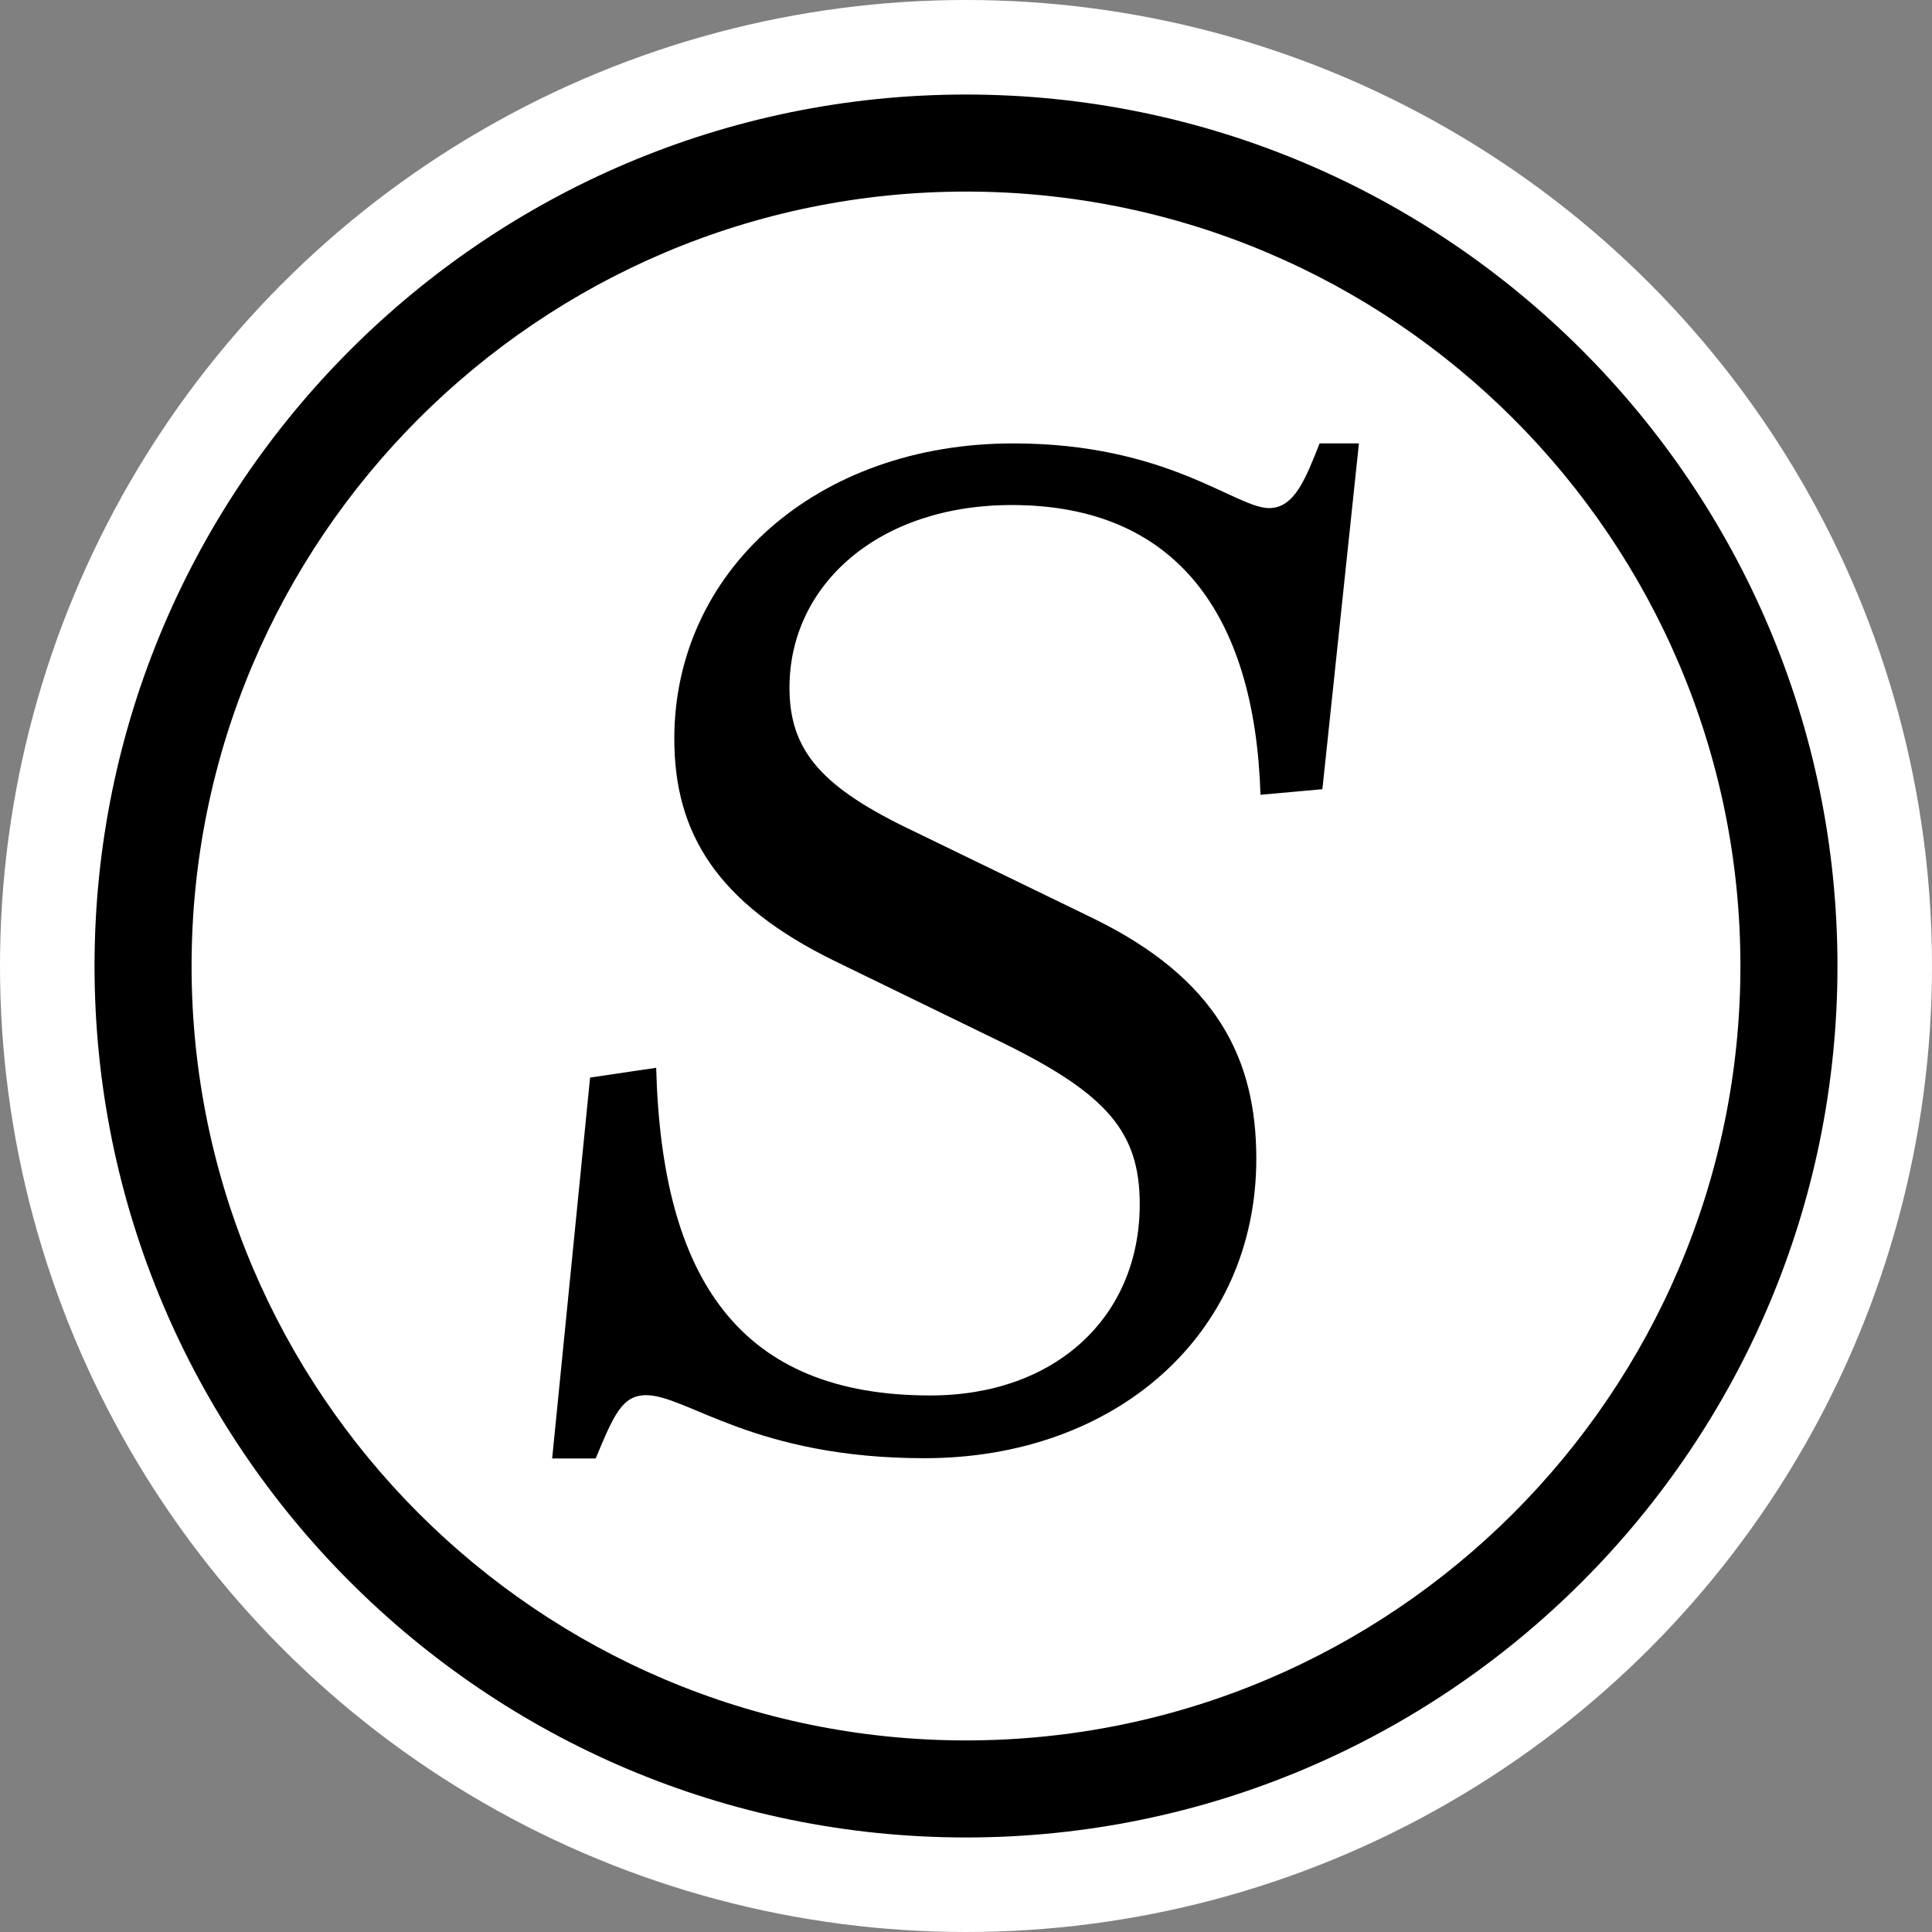
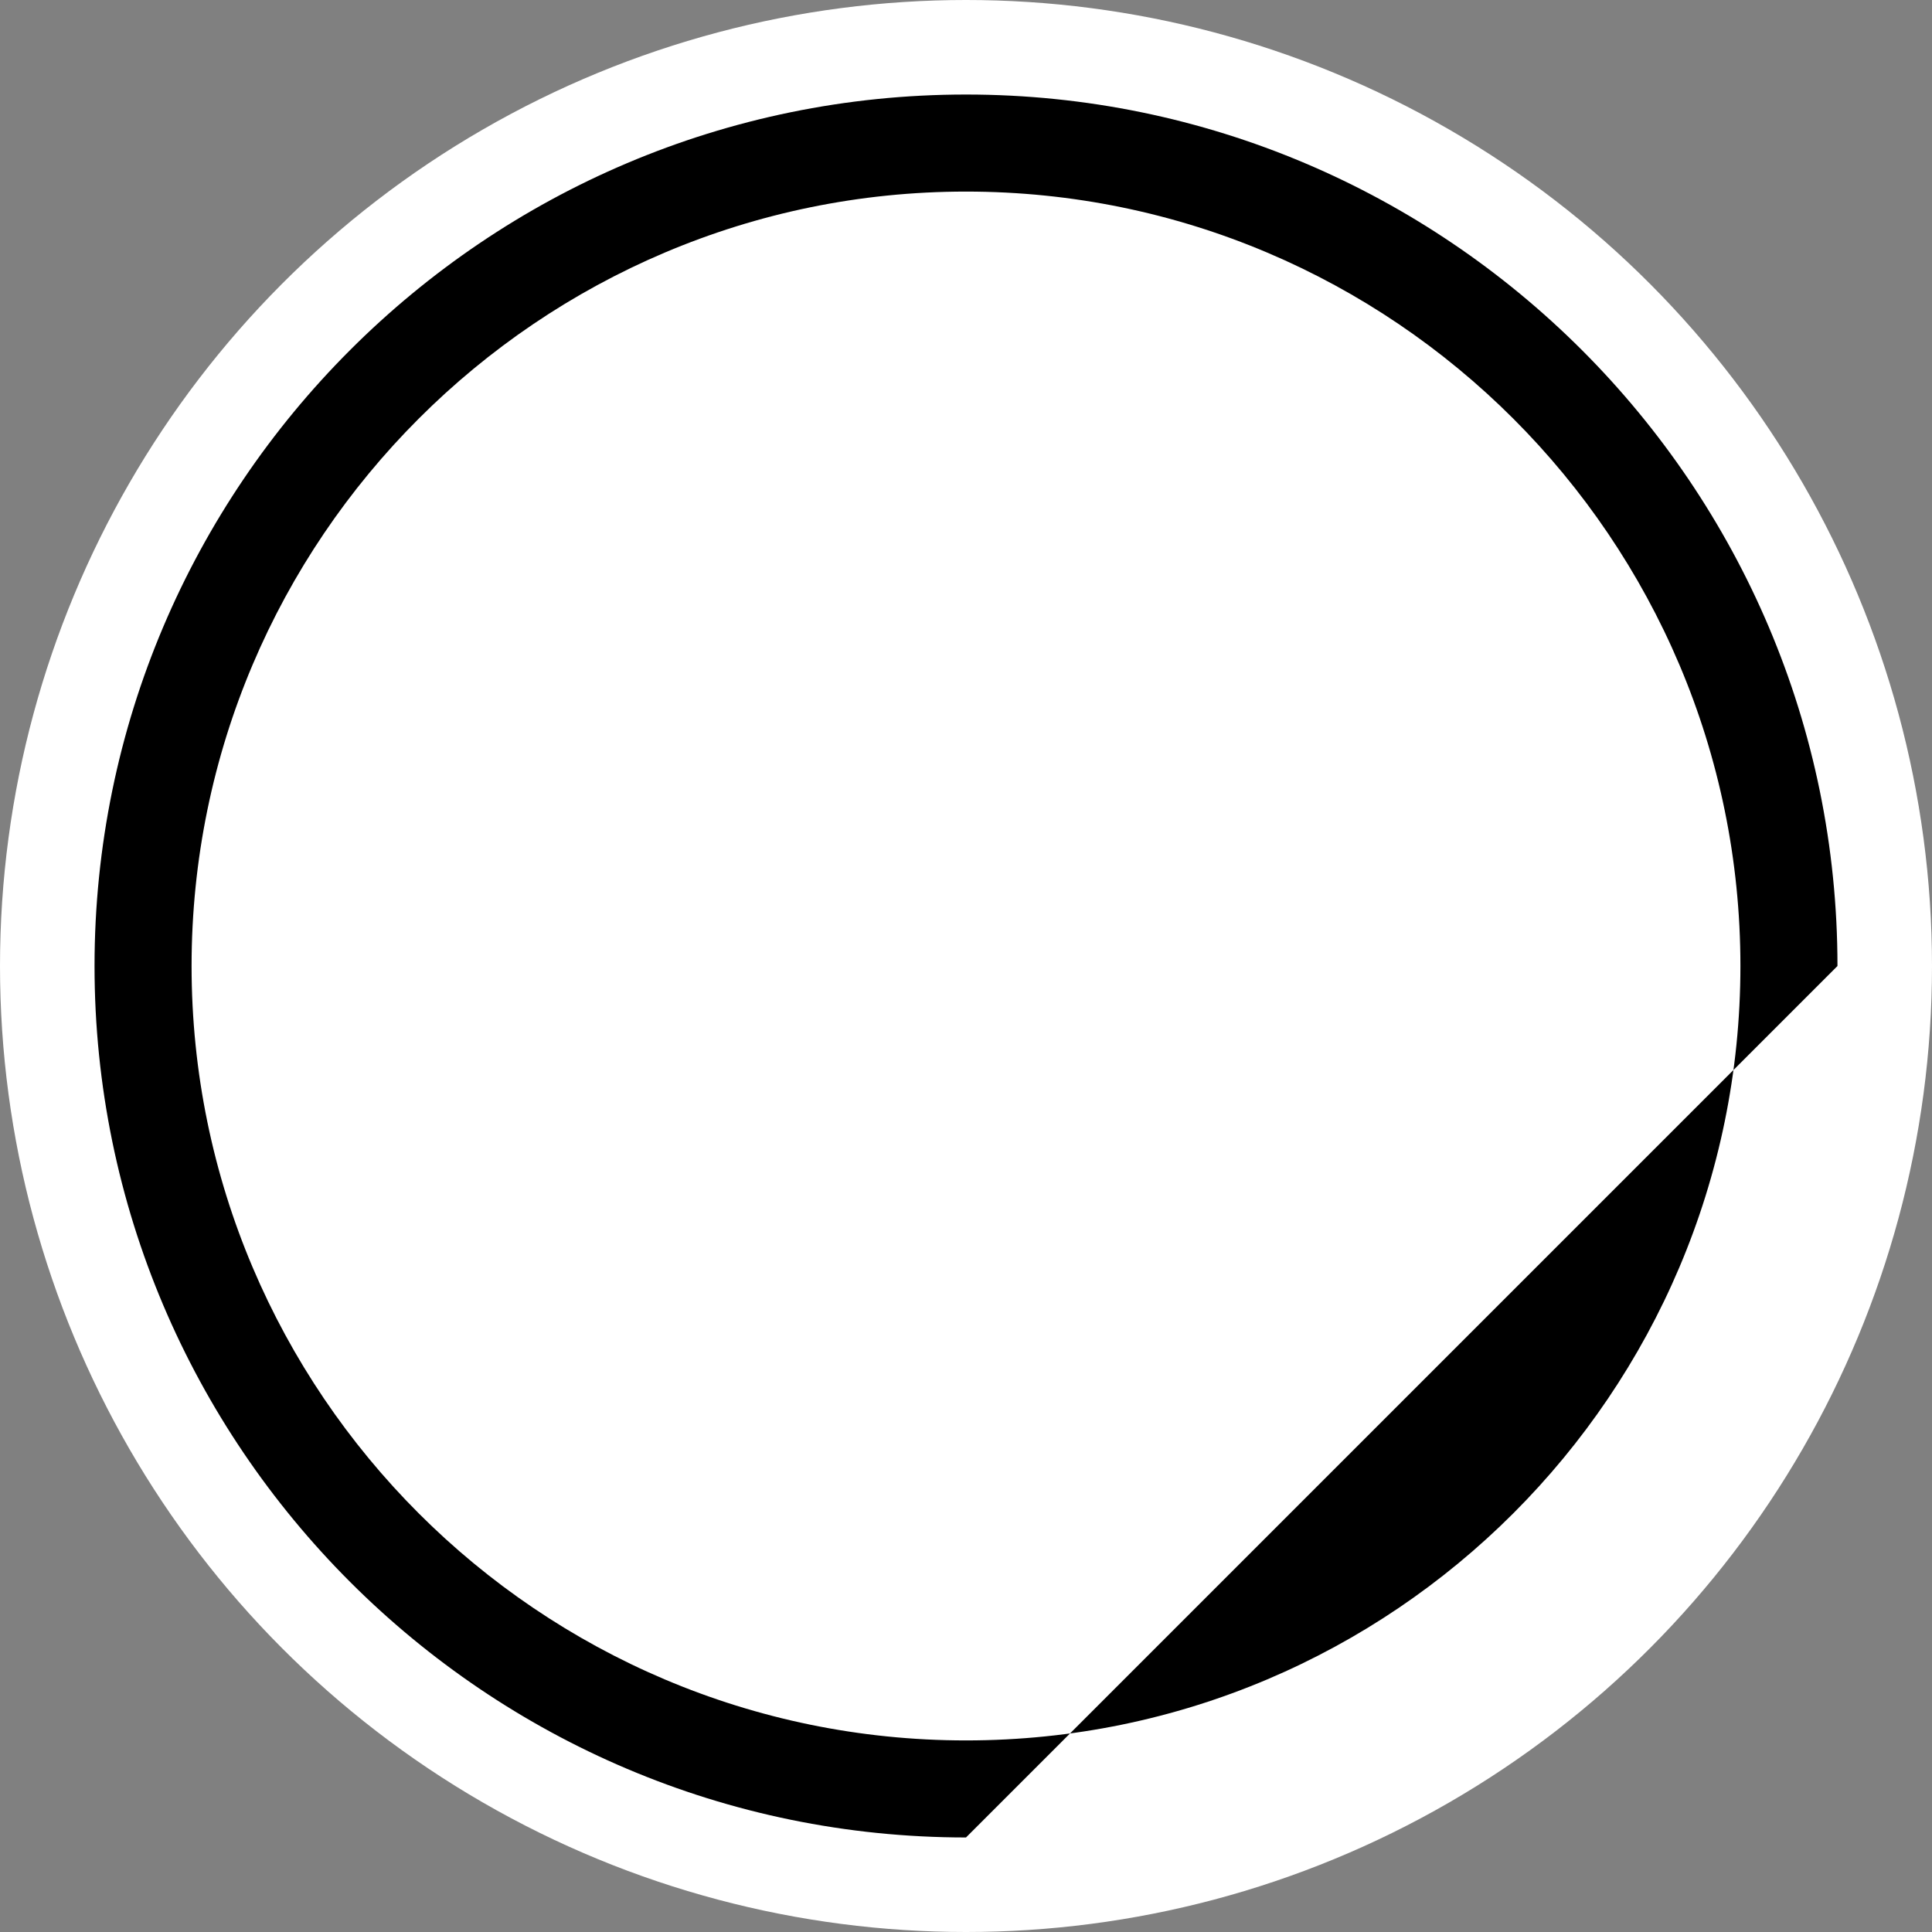
<svg xmlns="http://www.w3.org/2000/svg" version="1.1" x="0px" y="0px" viewBox="0 0 69.28 69.28" style="enable-background:new 0 0 69.28 69.28;" xml:space="preserve">
  <rect x="0" y="0" width="69.28" height="69.28" fill="#808080" stroke="none" />
  <style type="text/css">
	.st0{fill:none;stroke:#000000;stroke-width:2;stroke-miterlimit:10;}
	.st1{fill:#004B00;stroke:#000000;stroke-width:0.884;stroke-miterlimit:10;}
	.st2{fill:#004B00;}
	.st3{fill:#333333;}
	.st4{clip-path:url(#SVGID_00000115515456416318809190000000315744789593544356_);}
	.st5{clip-path:url(#SVGID_00000172404127257452015770000018036255753964000432_);}
	.st6{fill:#FFFFFF;}
	.st7{clip-path:url(#SVGID_00000042701010669278911400000009501395282770076549_);}
	.st8{clip-path:url(#SVGID_00000075151012309258101110000005917552749789587080_);}
	.st9{fill:none;stroke:#DEDDDE;stroke-miterlimit:10;}
	.st10{fill:none;stroke:#DEDDDE;stroke-miterlimit:10;stroke-dasharray:5.02,5.02;}
	.st11{clip-path:url(#SVGID_00000075868983228041905720000005275726061625030530_);}
	.st12{clip-path:url(#SVGID_00000108269666022077056720000003355747001161249692_);}
	.st13{clip-path:url(#SVGID_00000082359791096912579800000013407466113553617582_);}
	.st14{clip-path:url(#SVGID_00000167396218576836056100000017175448832062906530_);}
	.st15{clip-path:url(#SVGID_00000183959543974653855220000015805352398813917853_);}
	.st16{clip-path:url(#SVGID_00000053543203239093389400000001625423892131313030_);}
	.st17{clip-path:url(#SVGID_00000157271271624805031610000002216868662424118158_);}
	.st18{fill:none;stroke:#FFFFFF;stroke-width:4;stroke-miterlimit:10;}
	.st19{display:none;}
	.st20{display:inline;fill:none;stroke:#333333;stroke-miterlimit:10;}
</style>
  <g id="Livello_1">
    <g>
      <g>
        <circle class="st6" cx="34.64" cy="34.64" r="34.64" />
        <g>
          <g>
-             <path d="M34.64,65.89c-17.23,0-31.25-14.02-31.25-31.25S17.41,3.39,34.64,3.39s31.25,14.02,31.25,31.25       S51.87,65.89,34.64,65.89z M34.64,6.87c-15.31,0-27.77,12.46-27.77,27.77s12.46,27.77,27.77,27.77s27.77-12.46,27.77-27.77       S49.95,6.87,34.64,6.87z" />
+             <path d="M34.64,65.89c-17.23,0-31.25-14.02-31.25-31.25S17.41,3.39,34.64,3.39s31.25,14.02,31.25,31.25       z M34.64,6.87c-15.31,0-27.77,12.46-27.77,27.77s12.46,27.77,27.77,27.77s27.77-12.46,27.77-27.77       S49.95,6.87,34.64,6.87z" />
          </g>
          <g>
-             <path d="M23.17,50.03c-0.86,0-1.16,0.71-1.81,2.27h-1.56l1.36-13.66l2.37-0.35c0.2,7.61,3.02,11.75,9.83,11.75       c4.49,0,7.51-2.82,7.51-6.86c0-2.57-1.16-3.93-4.84-5.75l-6.1-2.97c-4.23-2.07-5.75-4.59-5.75-7.97c0-6,5.09-10.59,12.15-10.59       c5.55,0,7.97,2.32,9.18,2.32c0.91,0,1.31-1.06,1.81-2.32h1.41l-1.31,12.4l-2.22,0.2c-0.2-6.45-3.02-10.39-8.92-10.39       c-4.79,0-7.97,2.87-7.97,6.55c0,2.27,1.16,3.58,4.44,5.14l6.45,3.13c4.44,2.17,5.85,5.04,5.85,8.62       c0,6.3-5.04,10.74-11.9,10.74C27.05,52.29,24.63,50.03,23.17,50.03z" />
-           </g>
+             </g>
        </g>
      </g>
    </g>
  </g>
  <g id="Livello_2" class="st19">
</g>
</svg>